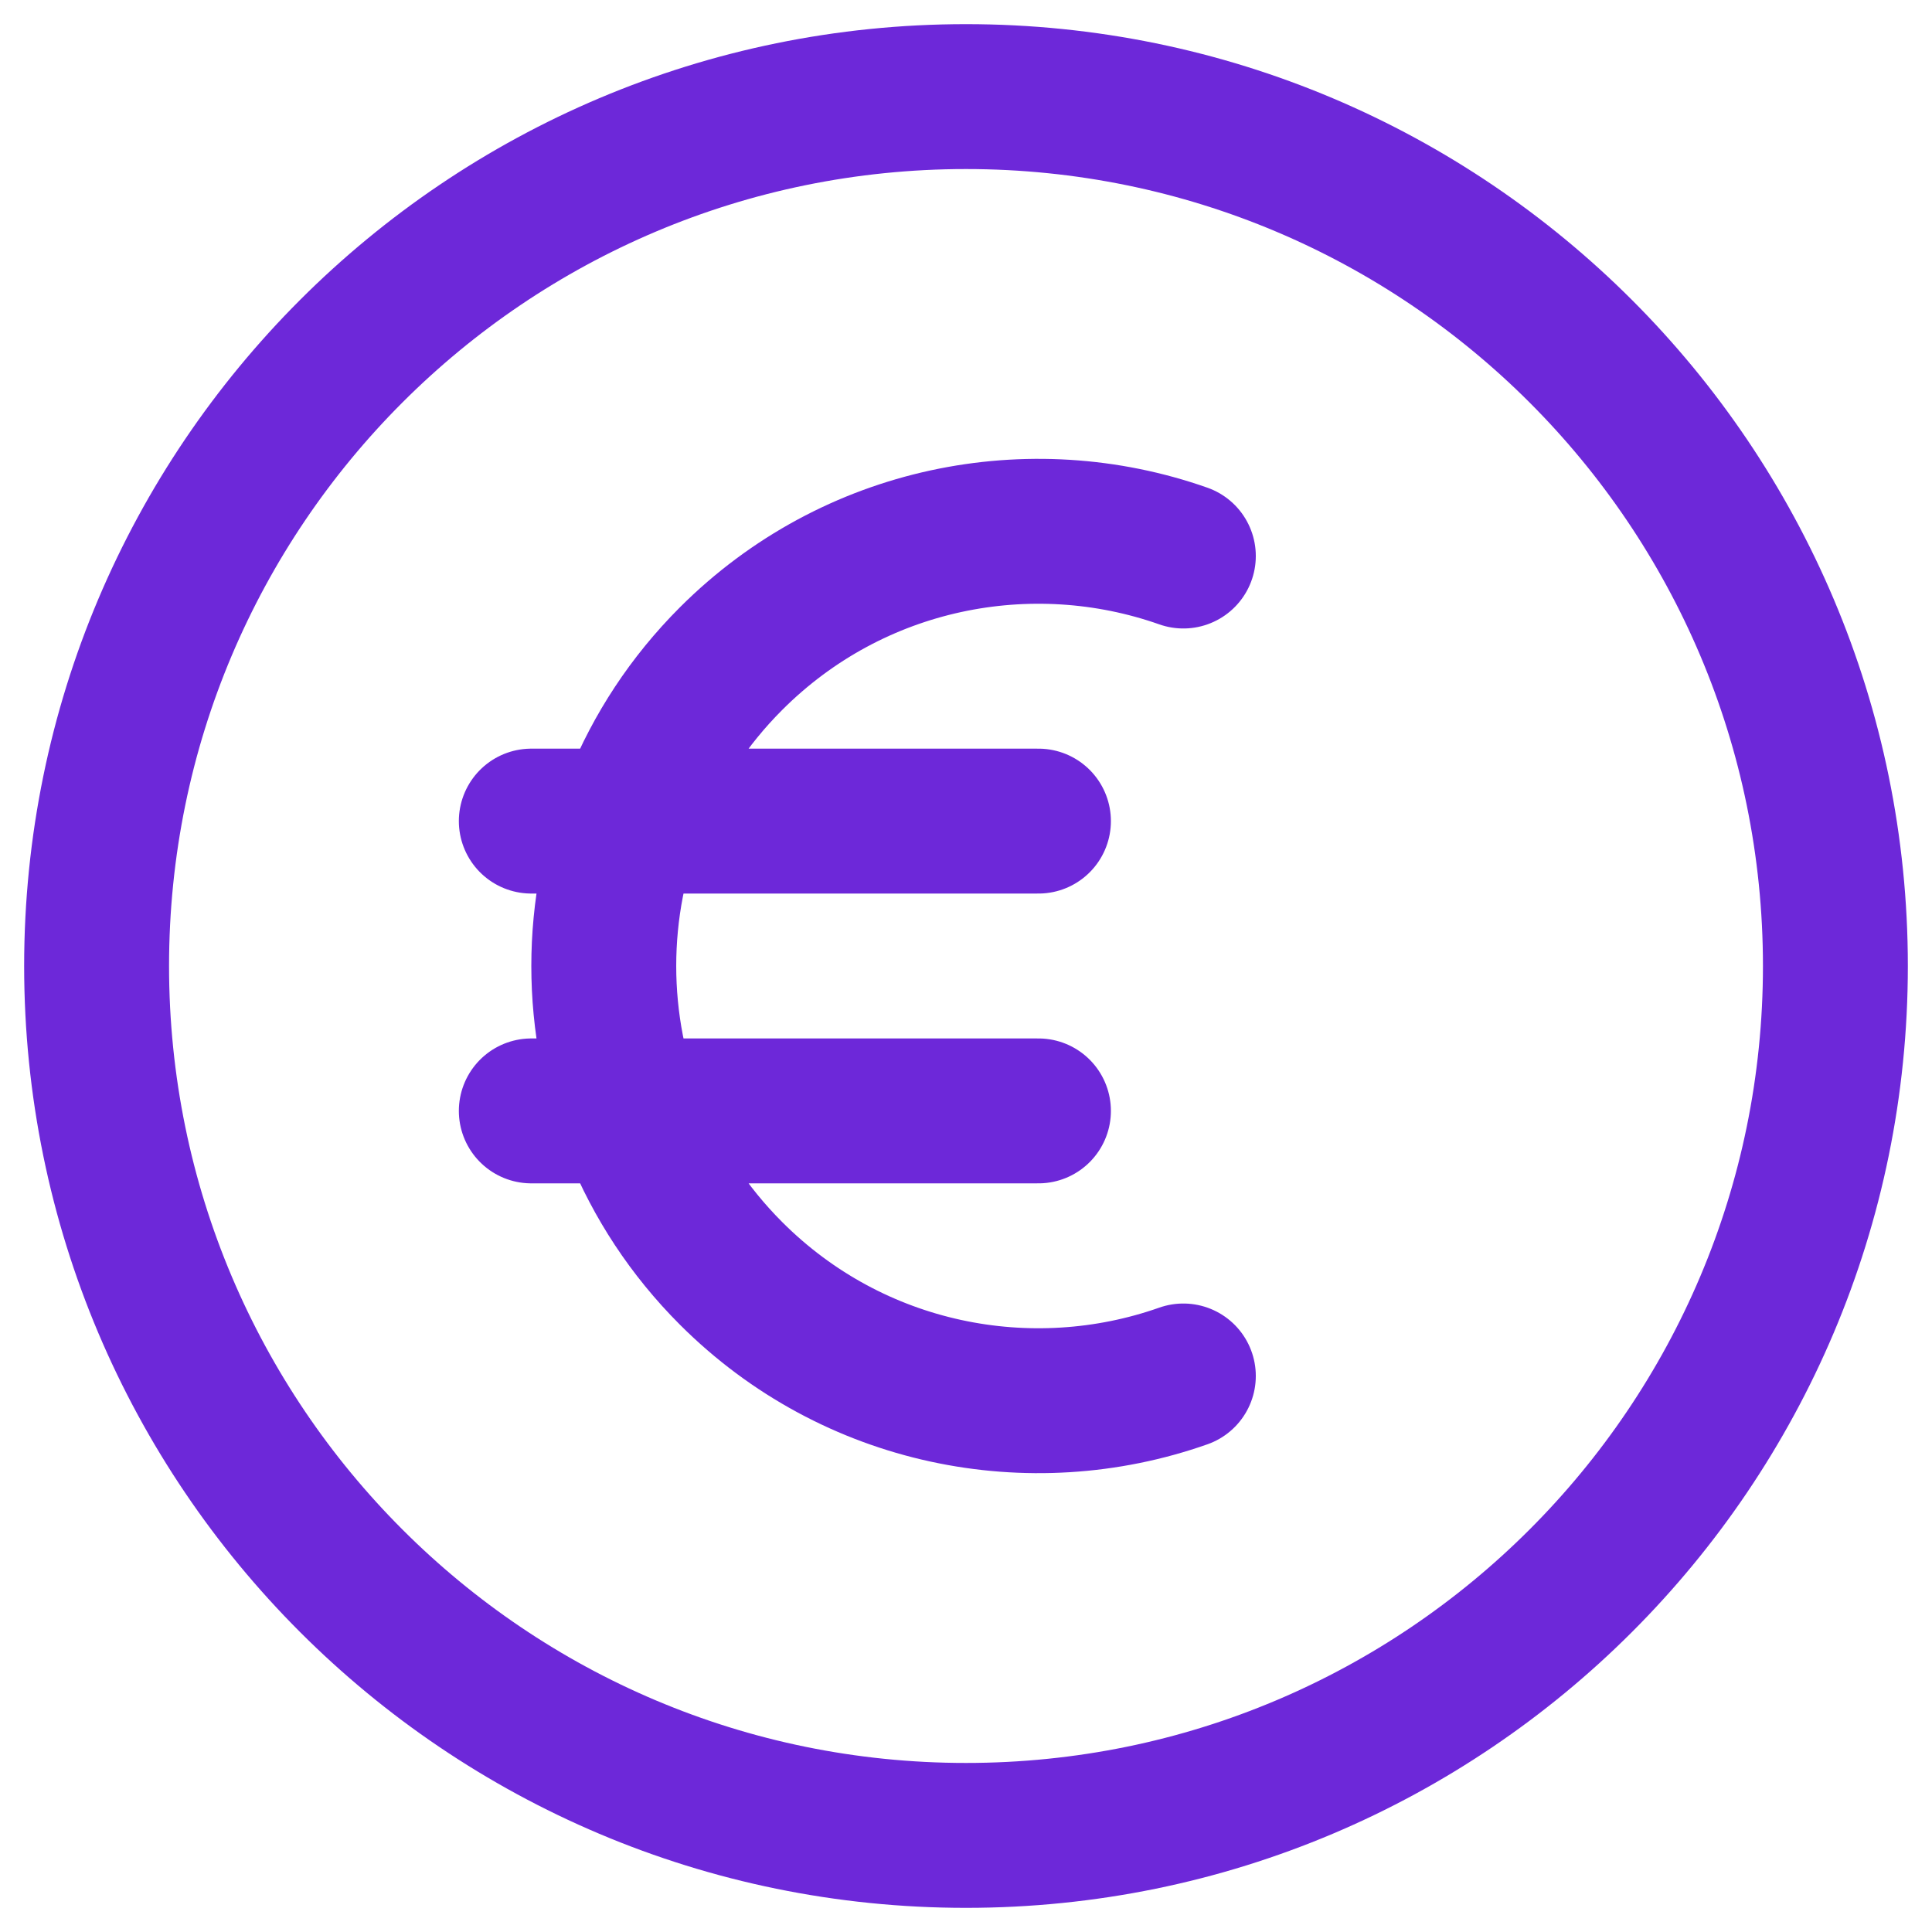
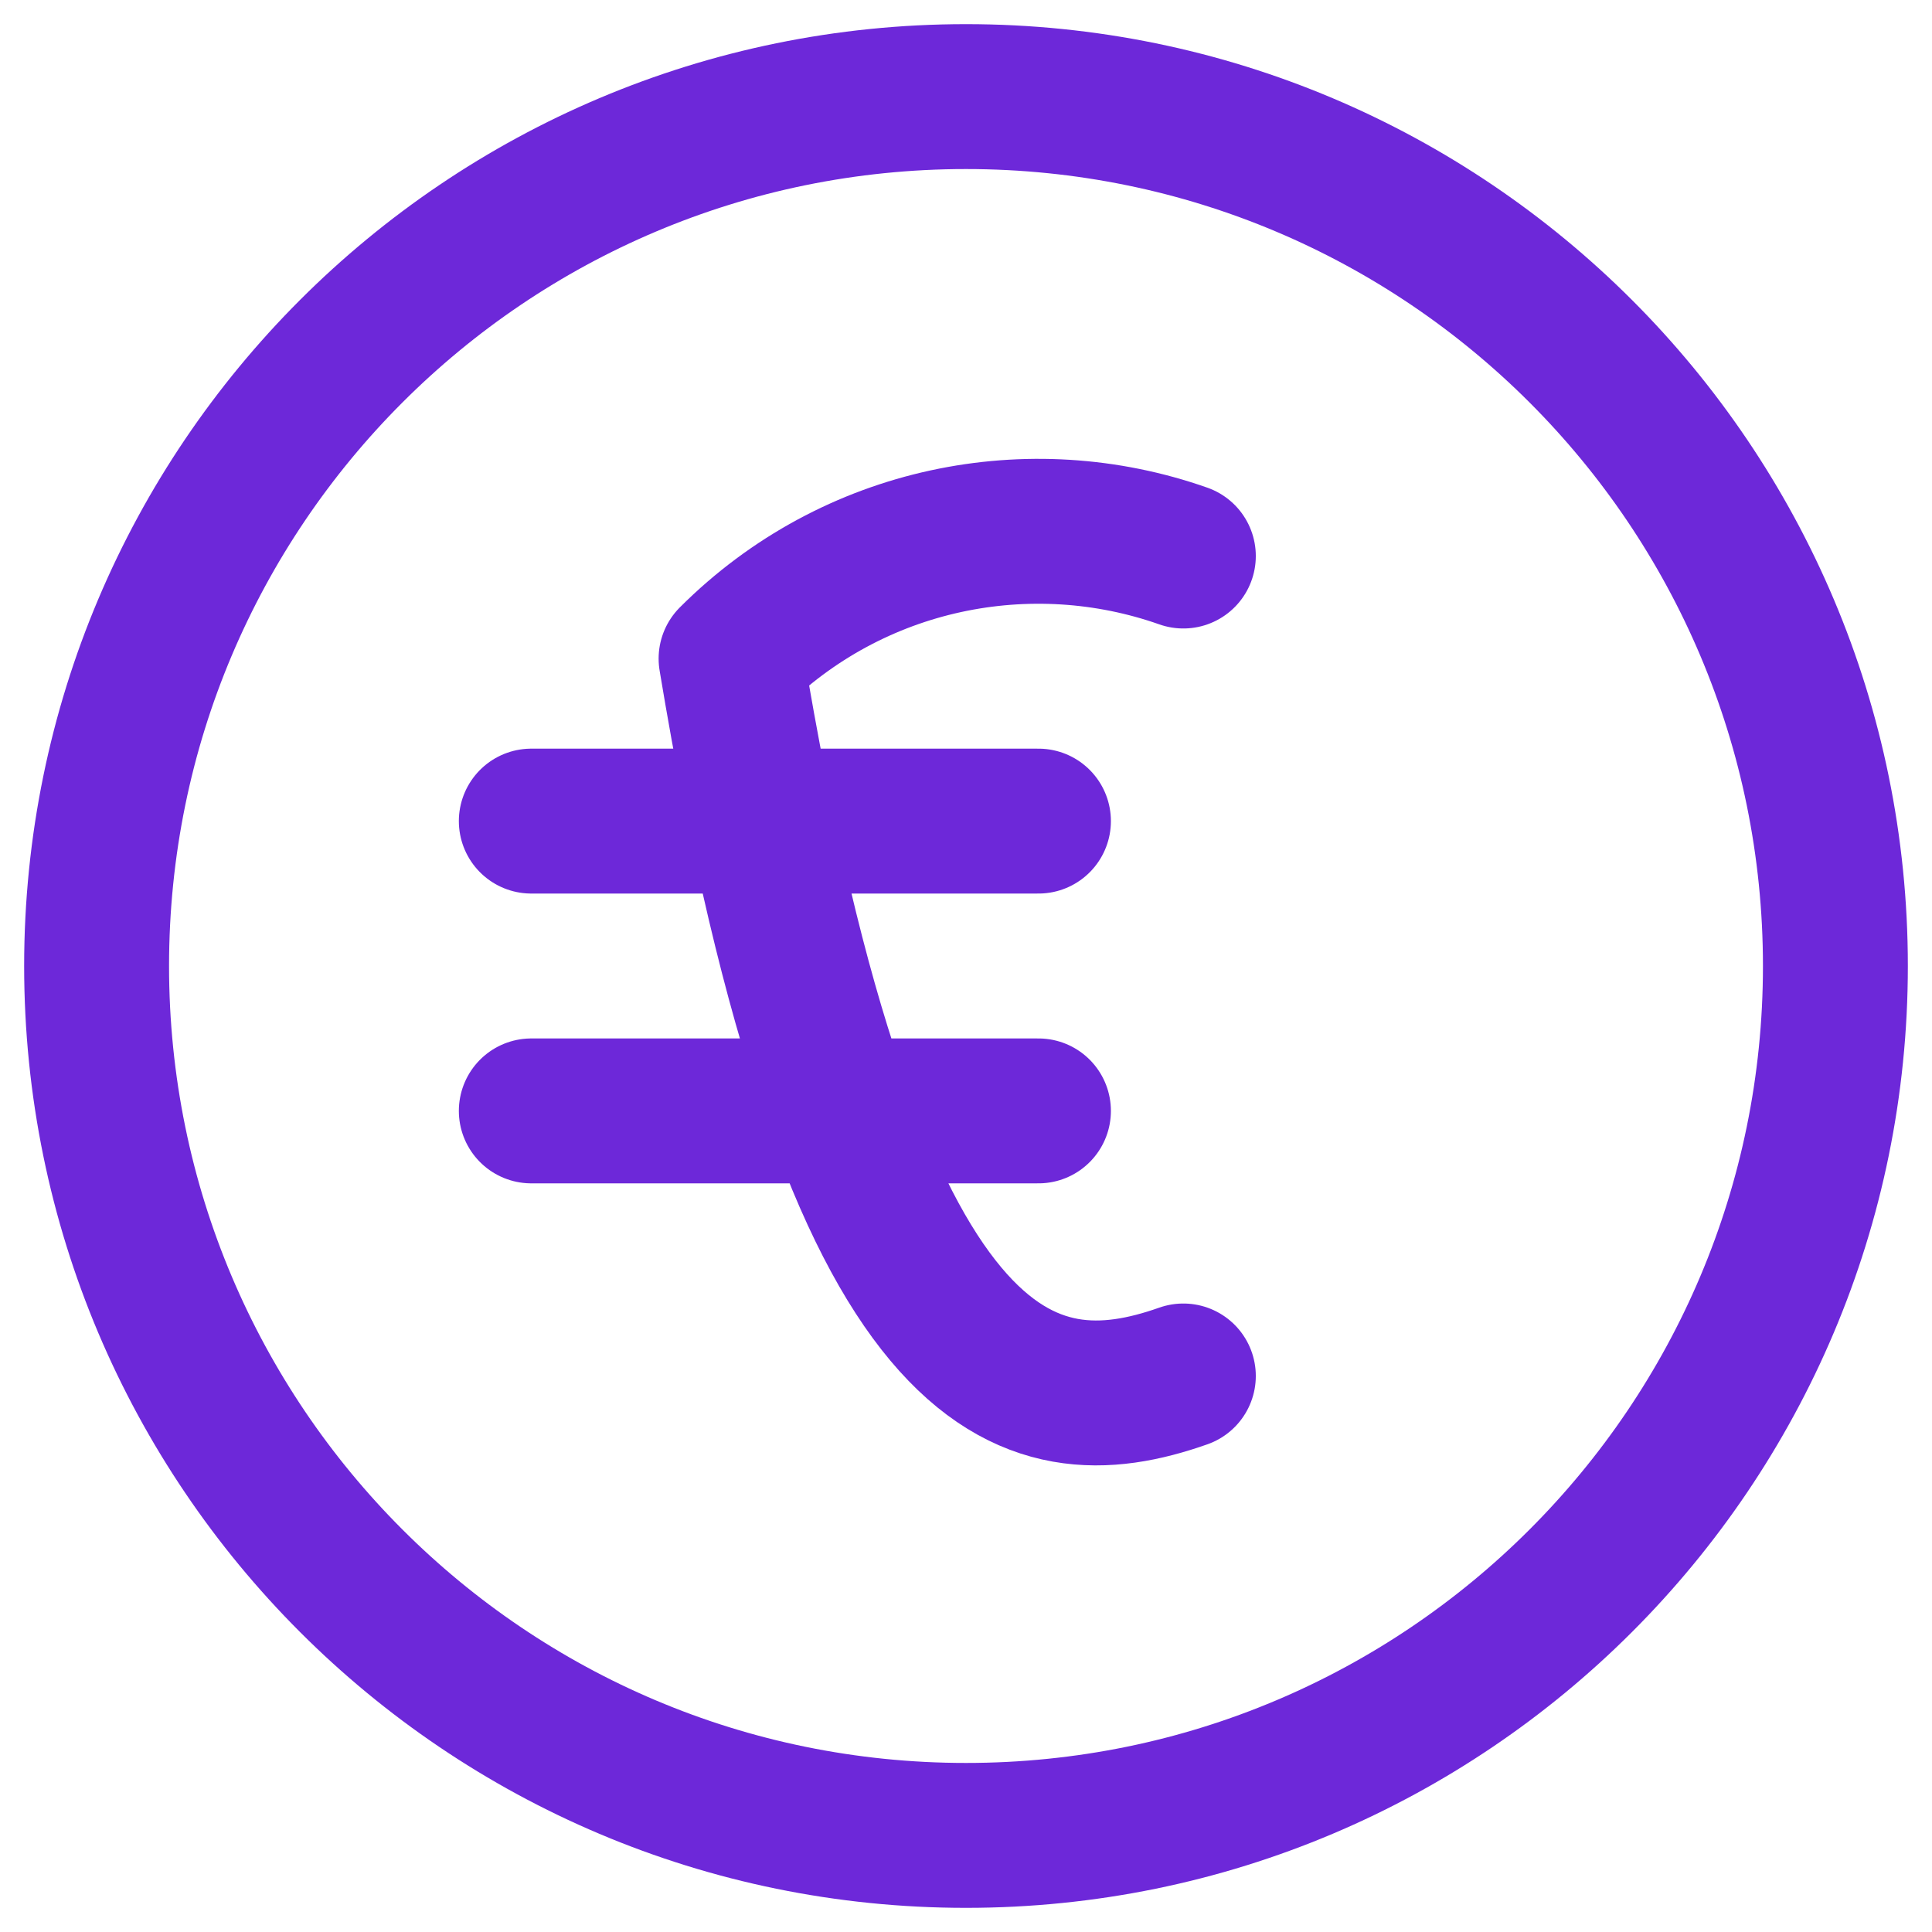
<svg xmlns="http://www.w3.org/2000/svg" width="20" height="20" viewBox="0 0 20 20" fill="none">
-   <path d="M12.25 5.756C10.667 5.198 8.834 5.552 7.568 6.818C5.811 8.575 5.811 11.425 7.568 13.182C8.834 14.448 10.667 14.802 12.25 14.244M5.5 8.5H10.75M5.5 11.5H10.75M19 10C19 14.971 14.971 19 10 19C5.029 19 1 14.971 1 10C1 5.029 5.029 1 10 1C14.971 1 19 5.029 19 10Z" stroke="#6D28D9" stroke-width="1.5" stroke-linecap="round" stroke-linejoin="round" />
+   <path d="M12.25 5.756C10.667 5.198 8.834 5.552 7.568 6.818C8.834 14.448 10.667 14.802 12.25 14.244M5.5 8.5H10.75M5.5 11.5H10.75M19 10C19 14.971 14.971 19 10 19C5.029 19 1 14.971 1 10C1 5.029 5.029 1 10 1C14.971 1 19 5.029 19 10Z" stroke="#6D28D9" stroke-width="1.5" stroke-linecap="round" stroke-linejoin="round" />
</svg>